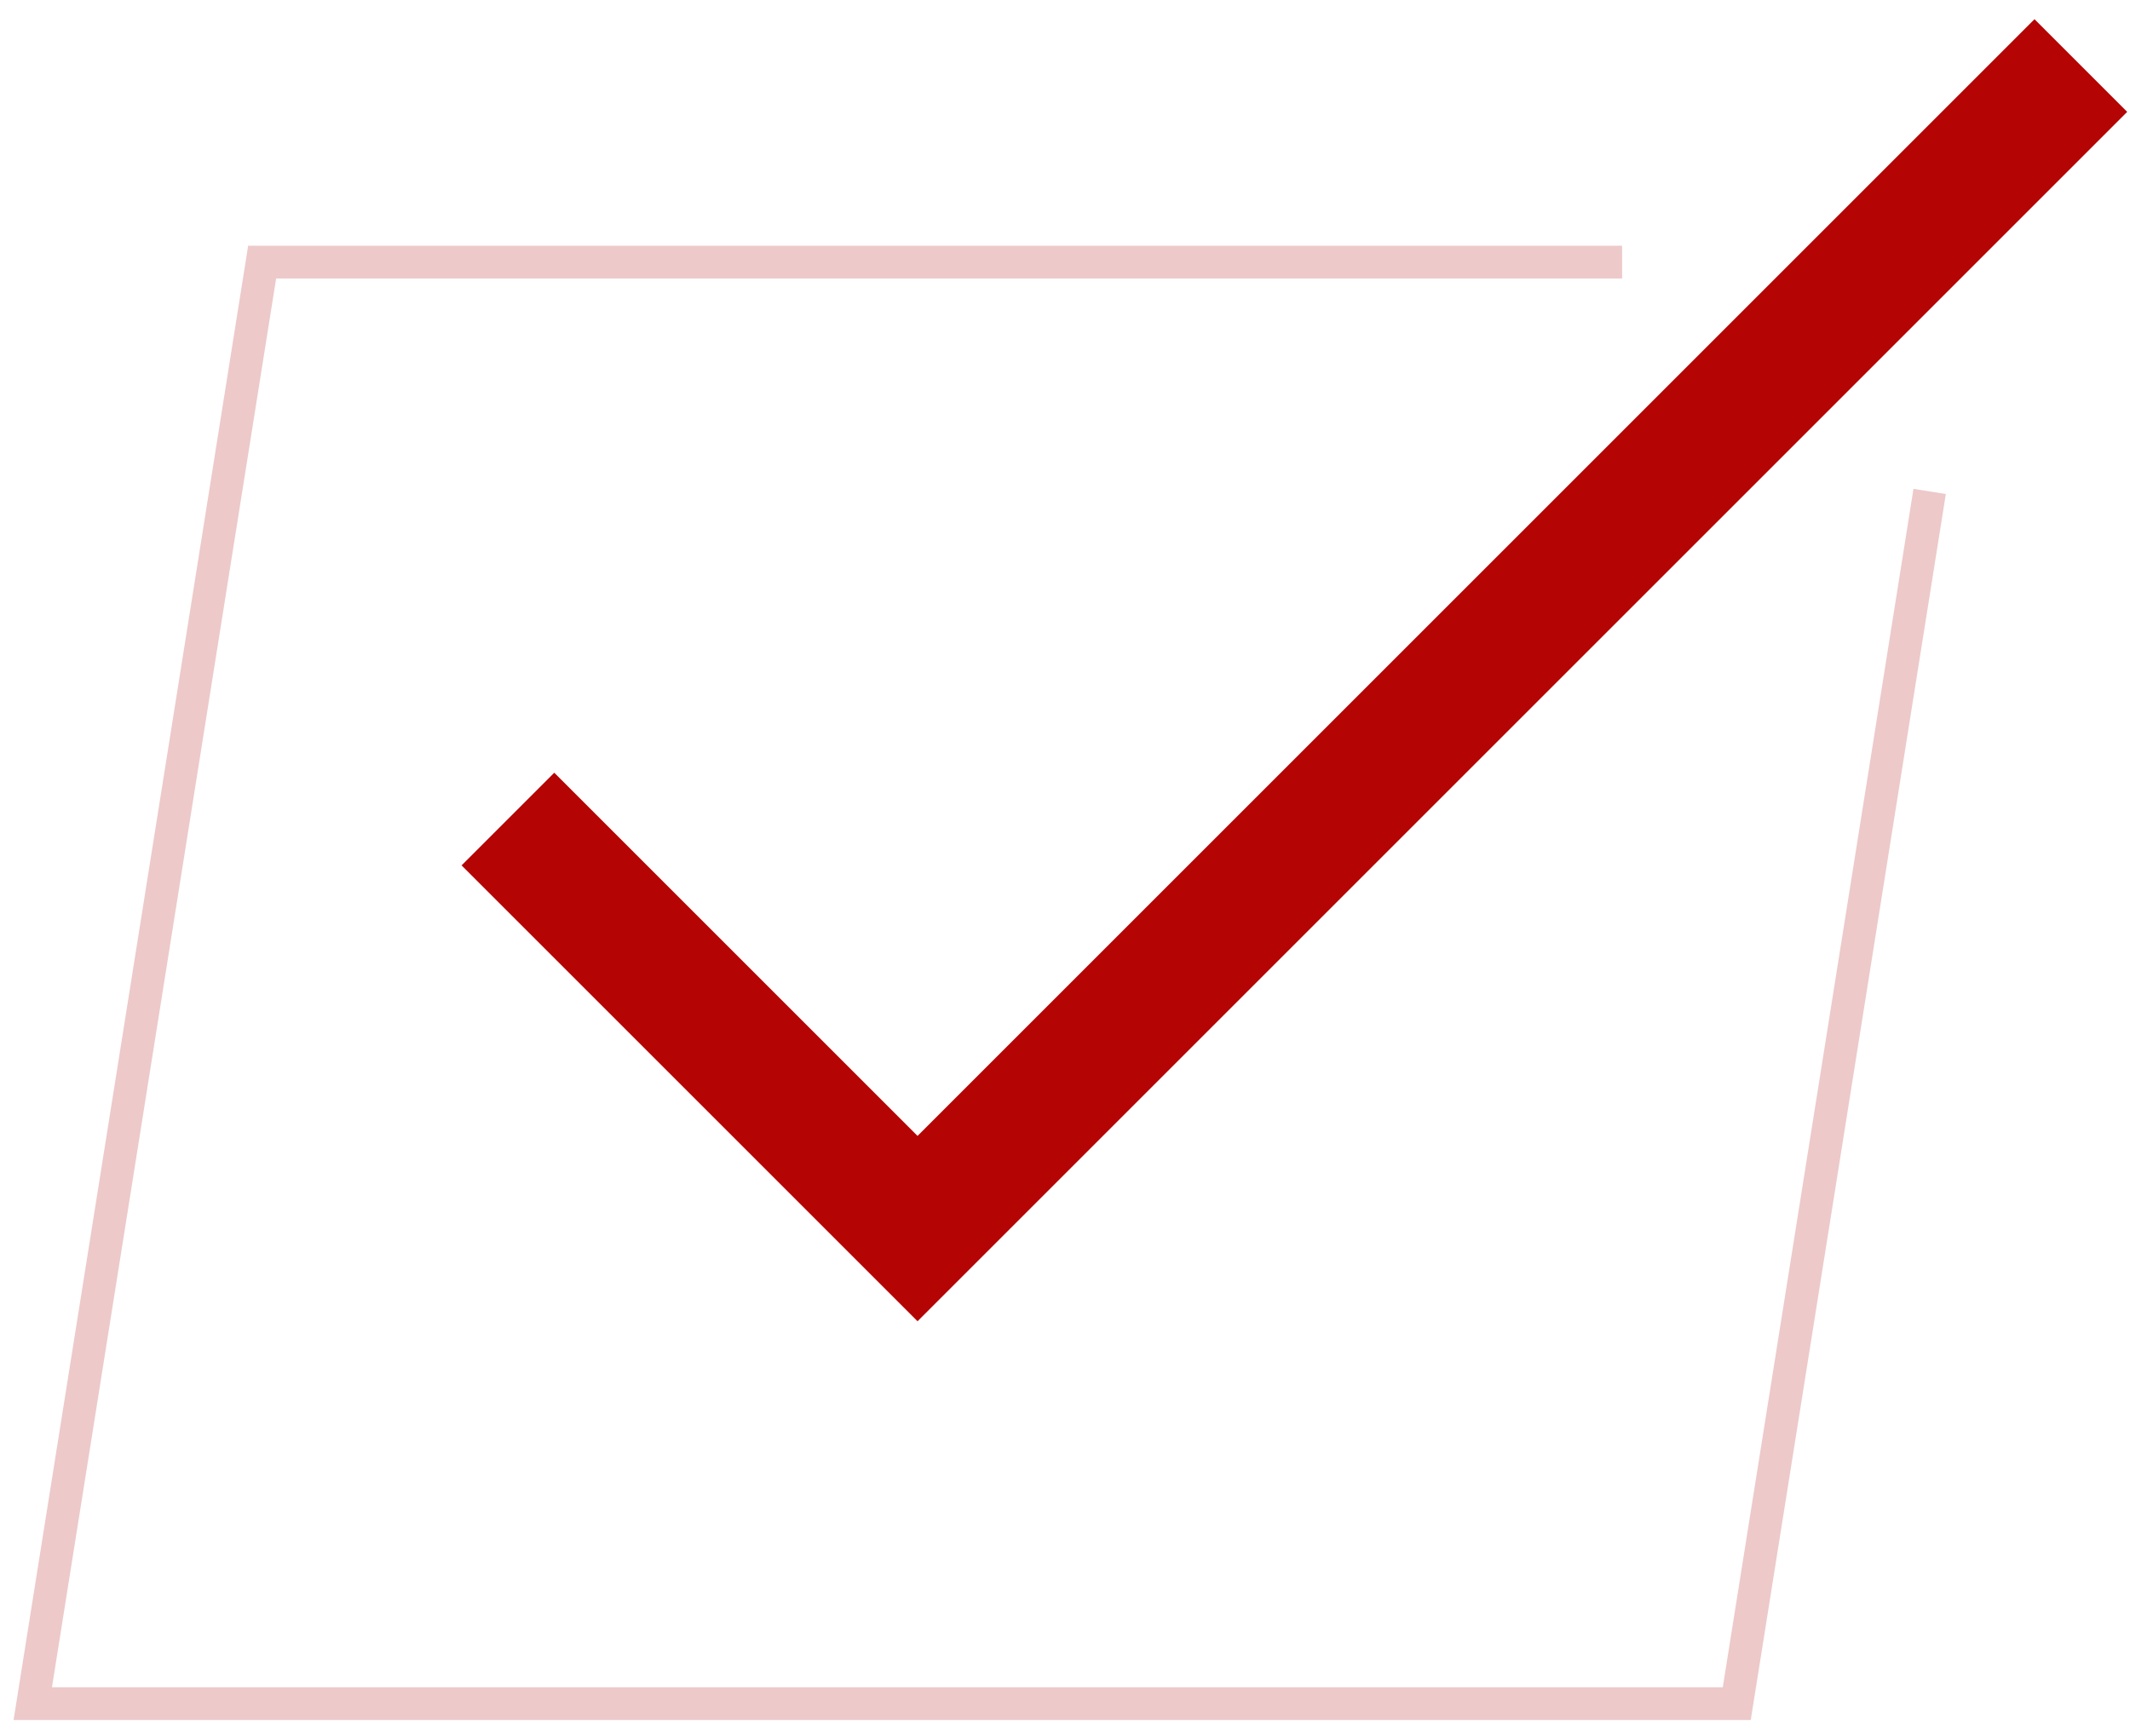
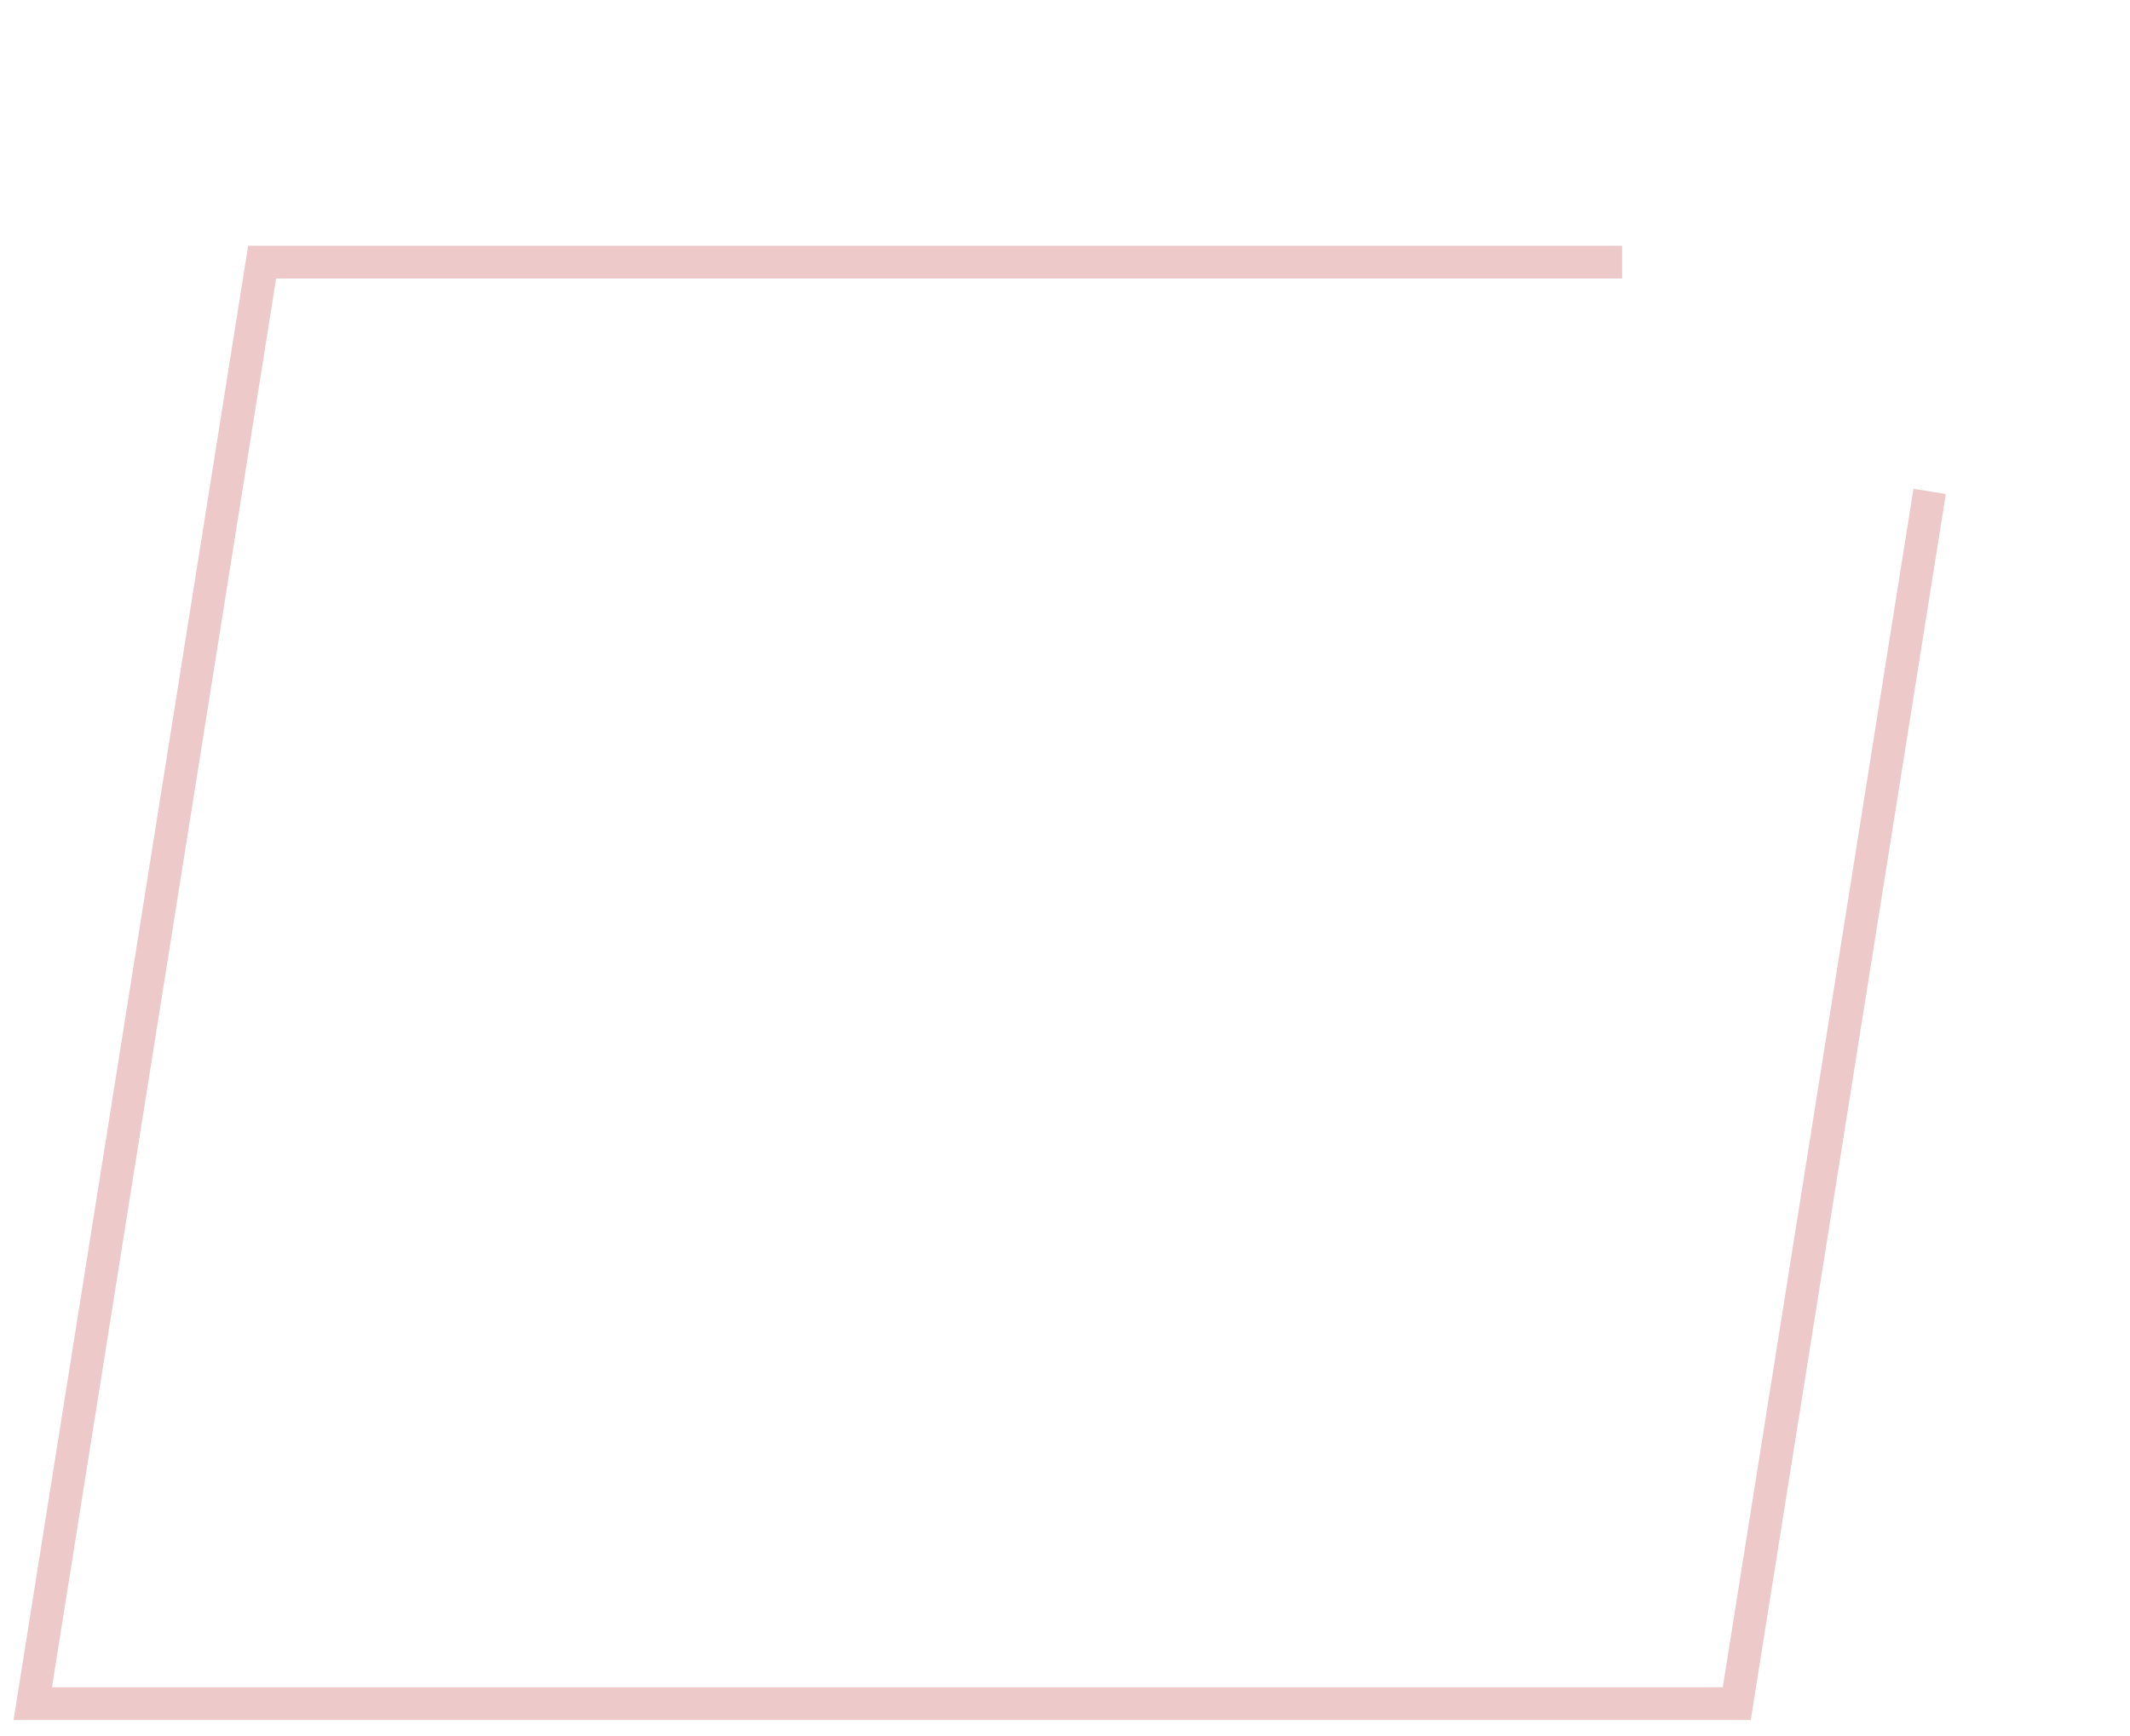
<svg xmlns="http://www.w3.org/2000/svg" width="65" height="53" viewBox="0 0 65 53" fill="none">
  <path opacity="0.25" d="M58.886 15L53 52H1L8 8H49.5" stroke="#BA2B2B" />
-   <path d="M15.5 25L28 37.5L63.5 2" stroke="#B40404" stroke-width="4" />
</svg>